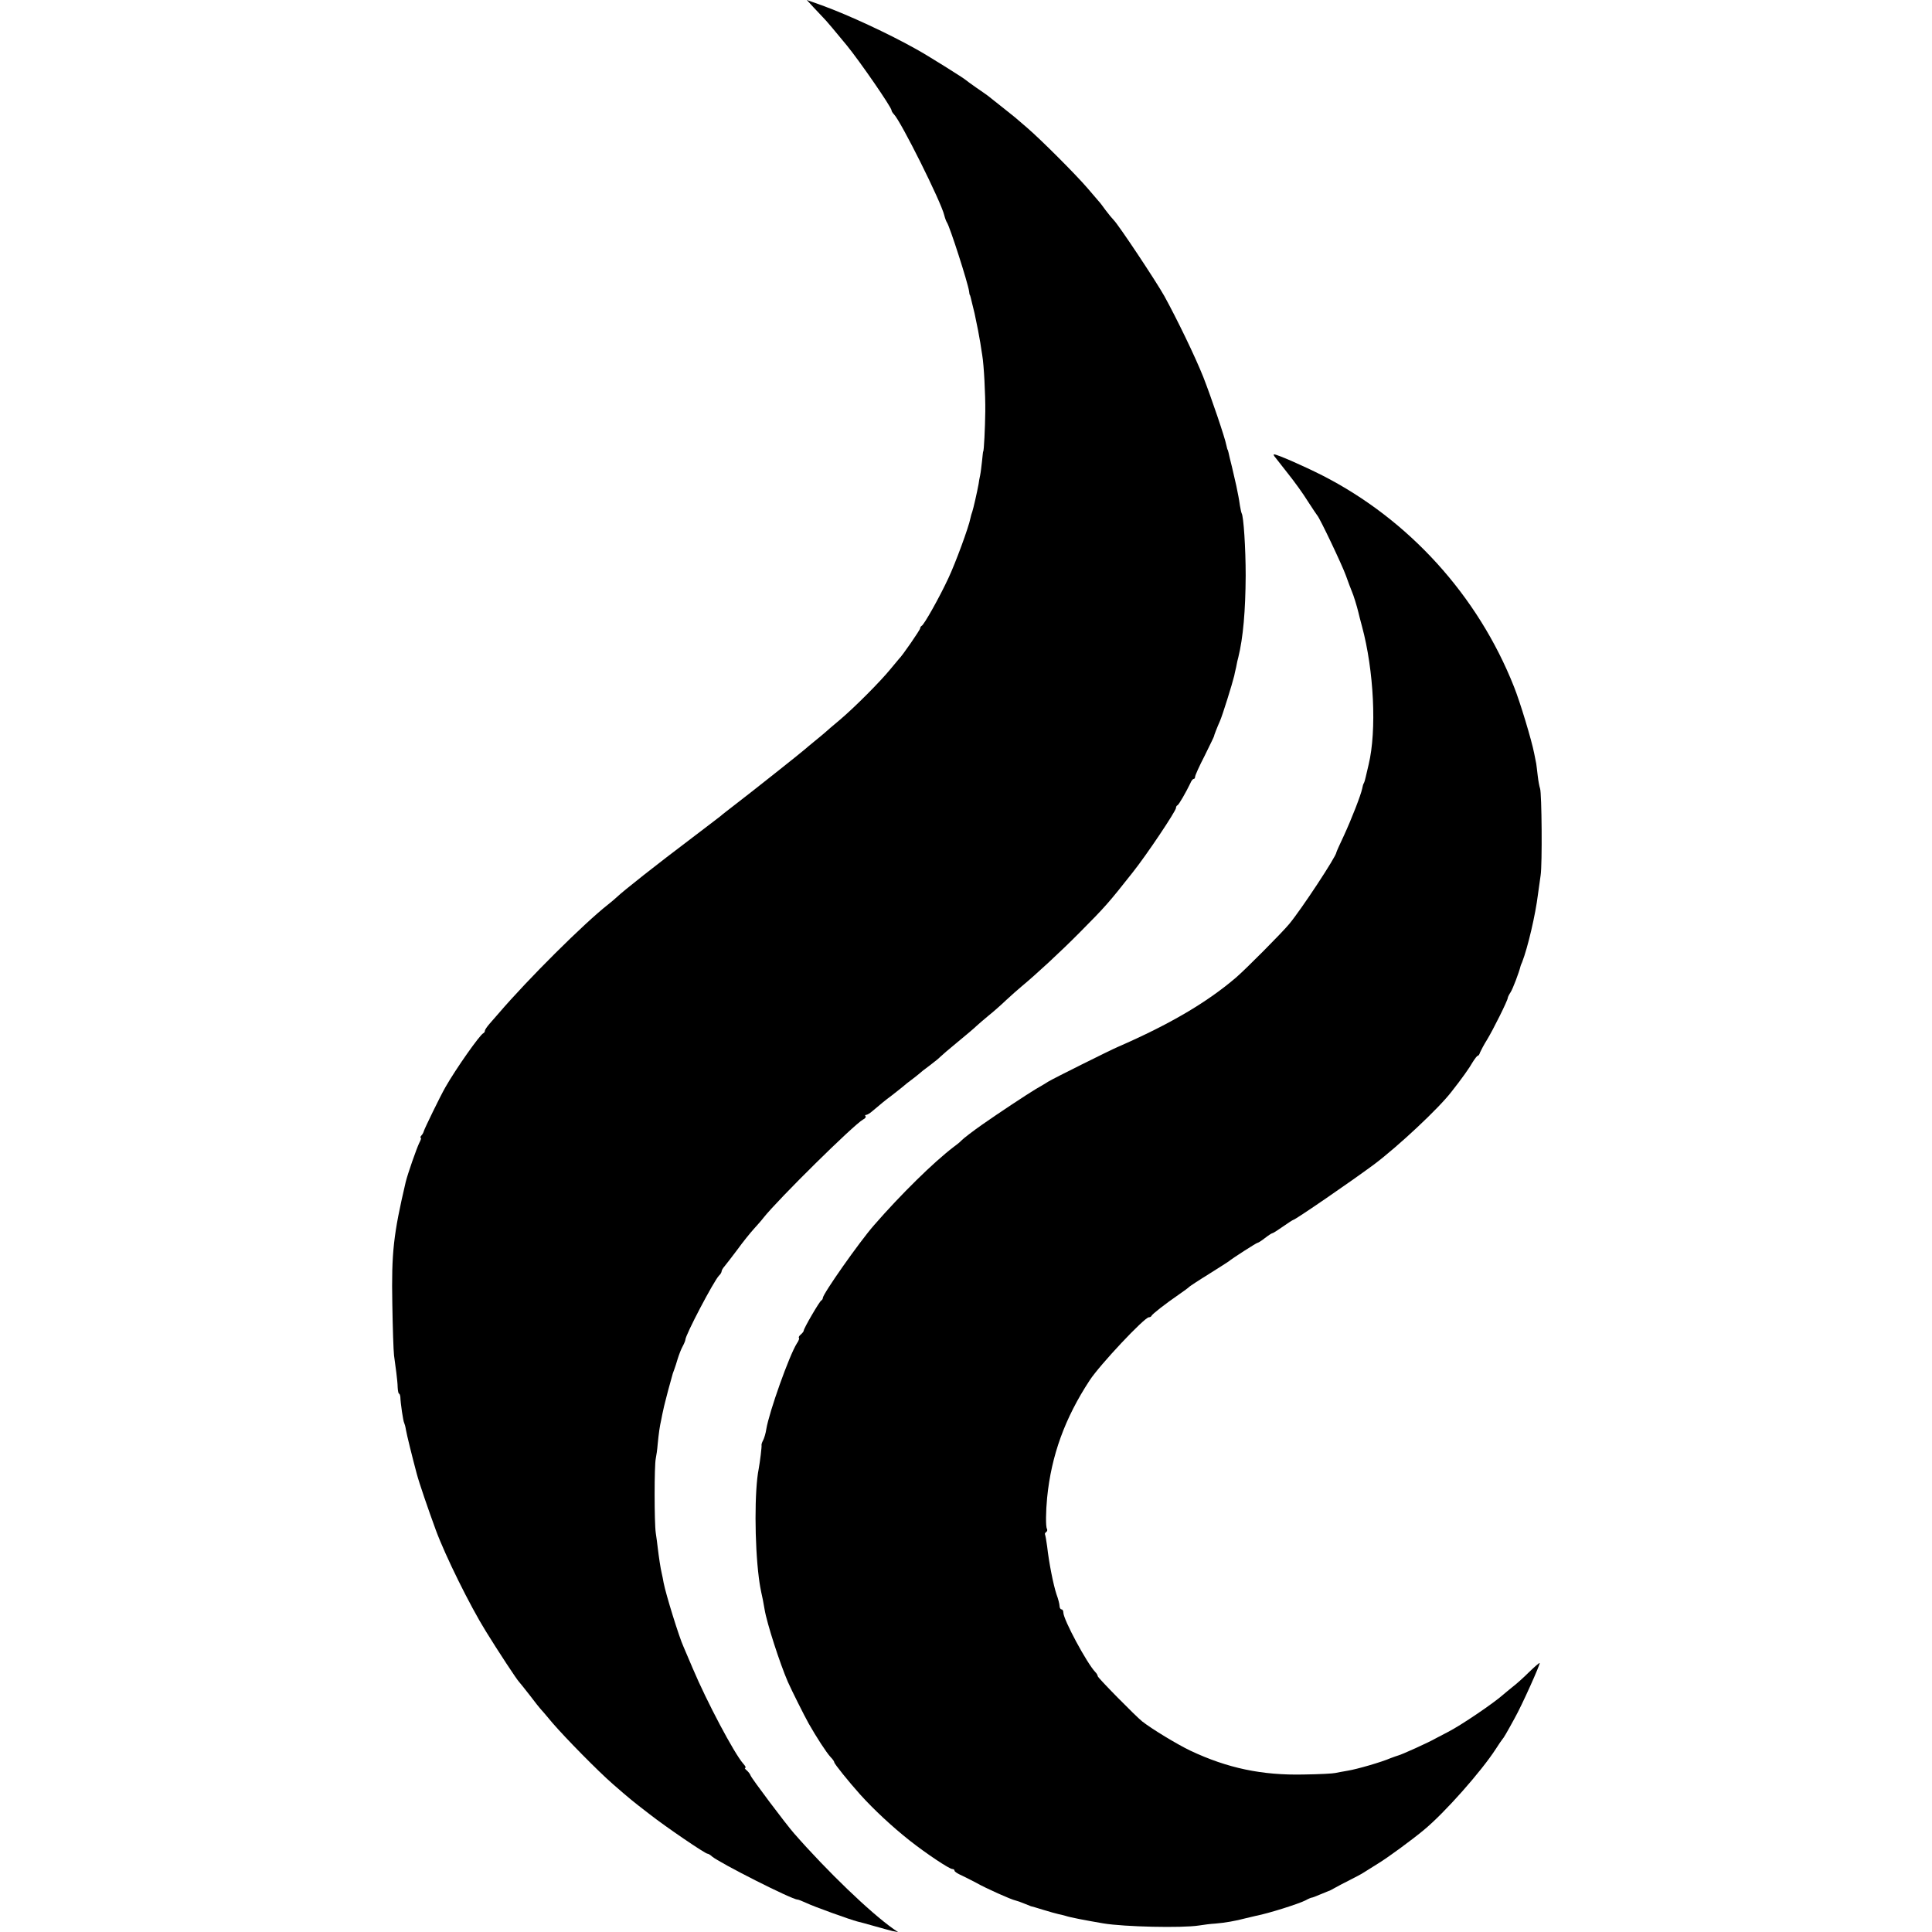
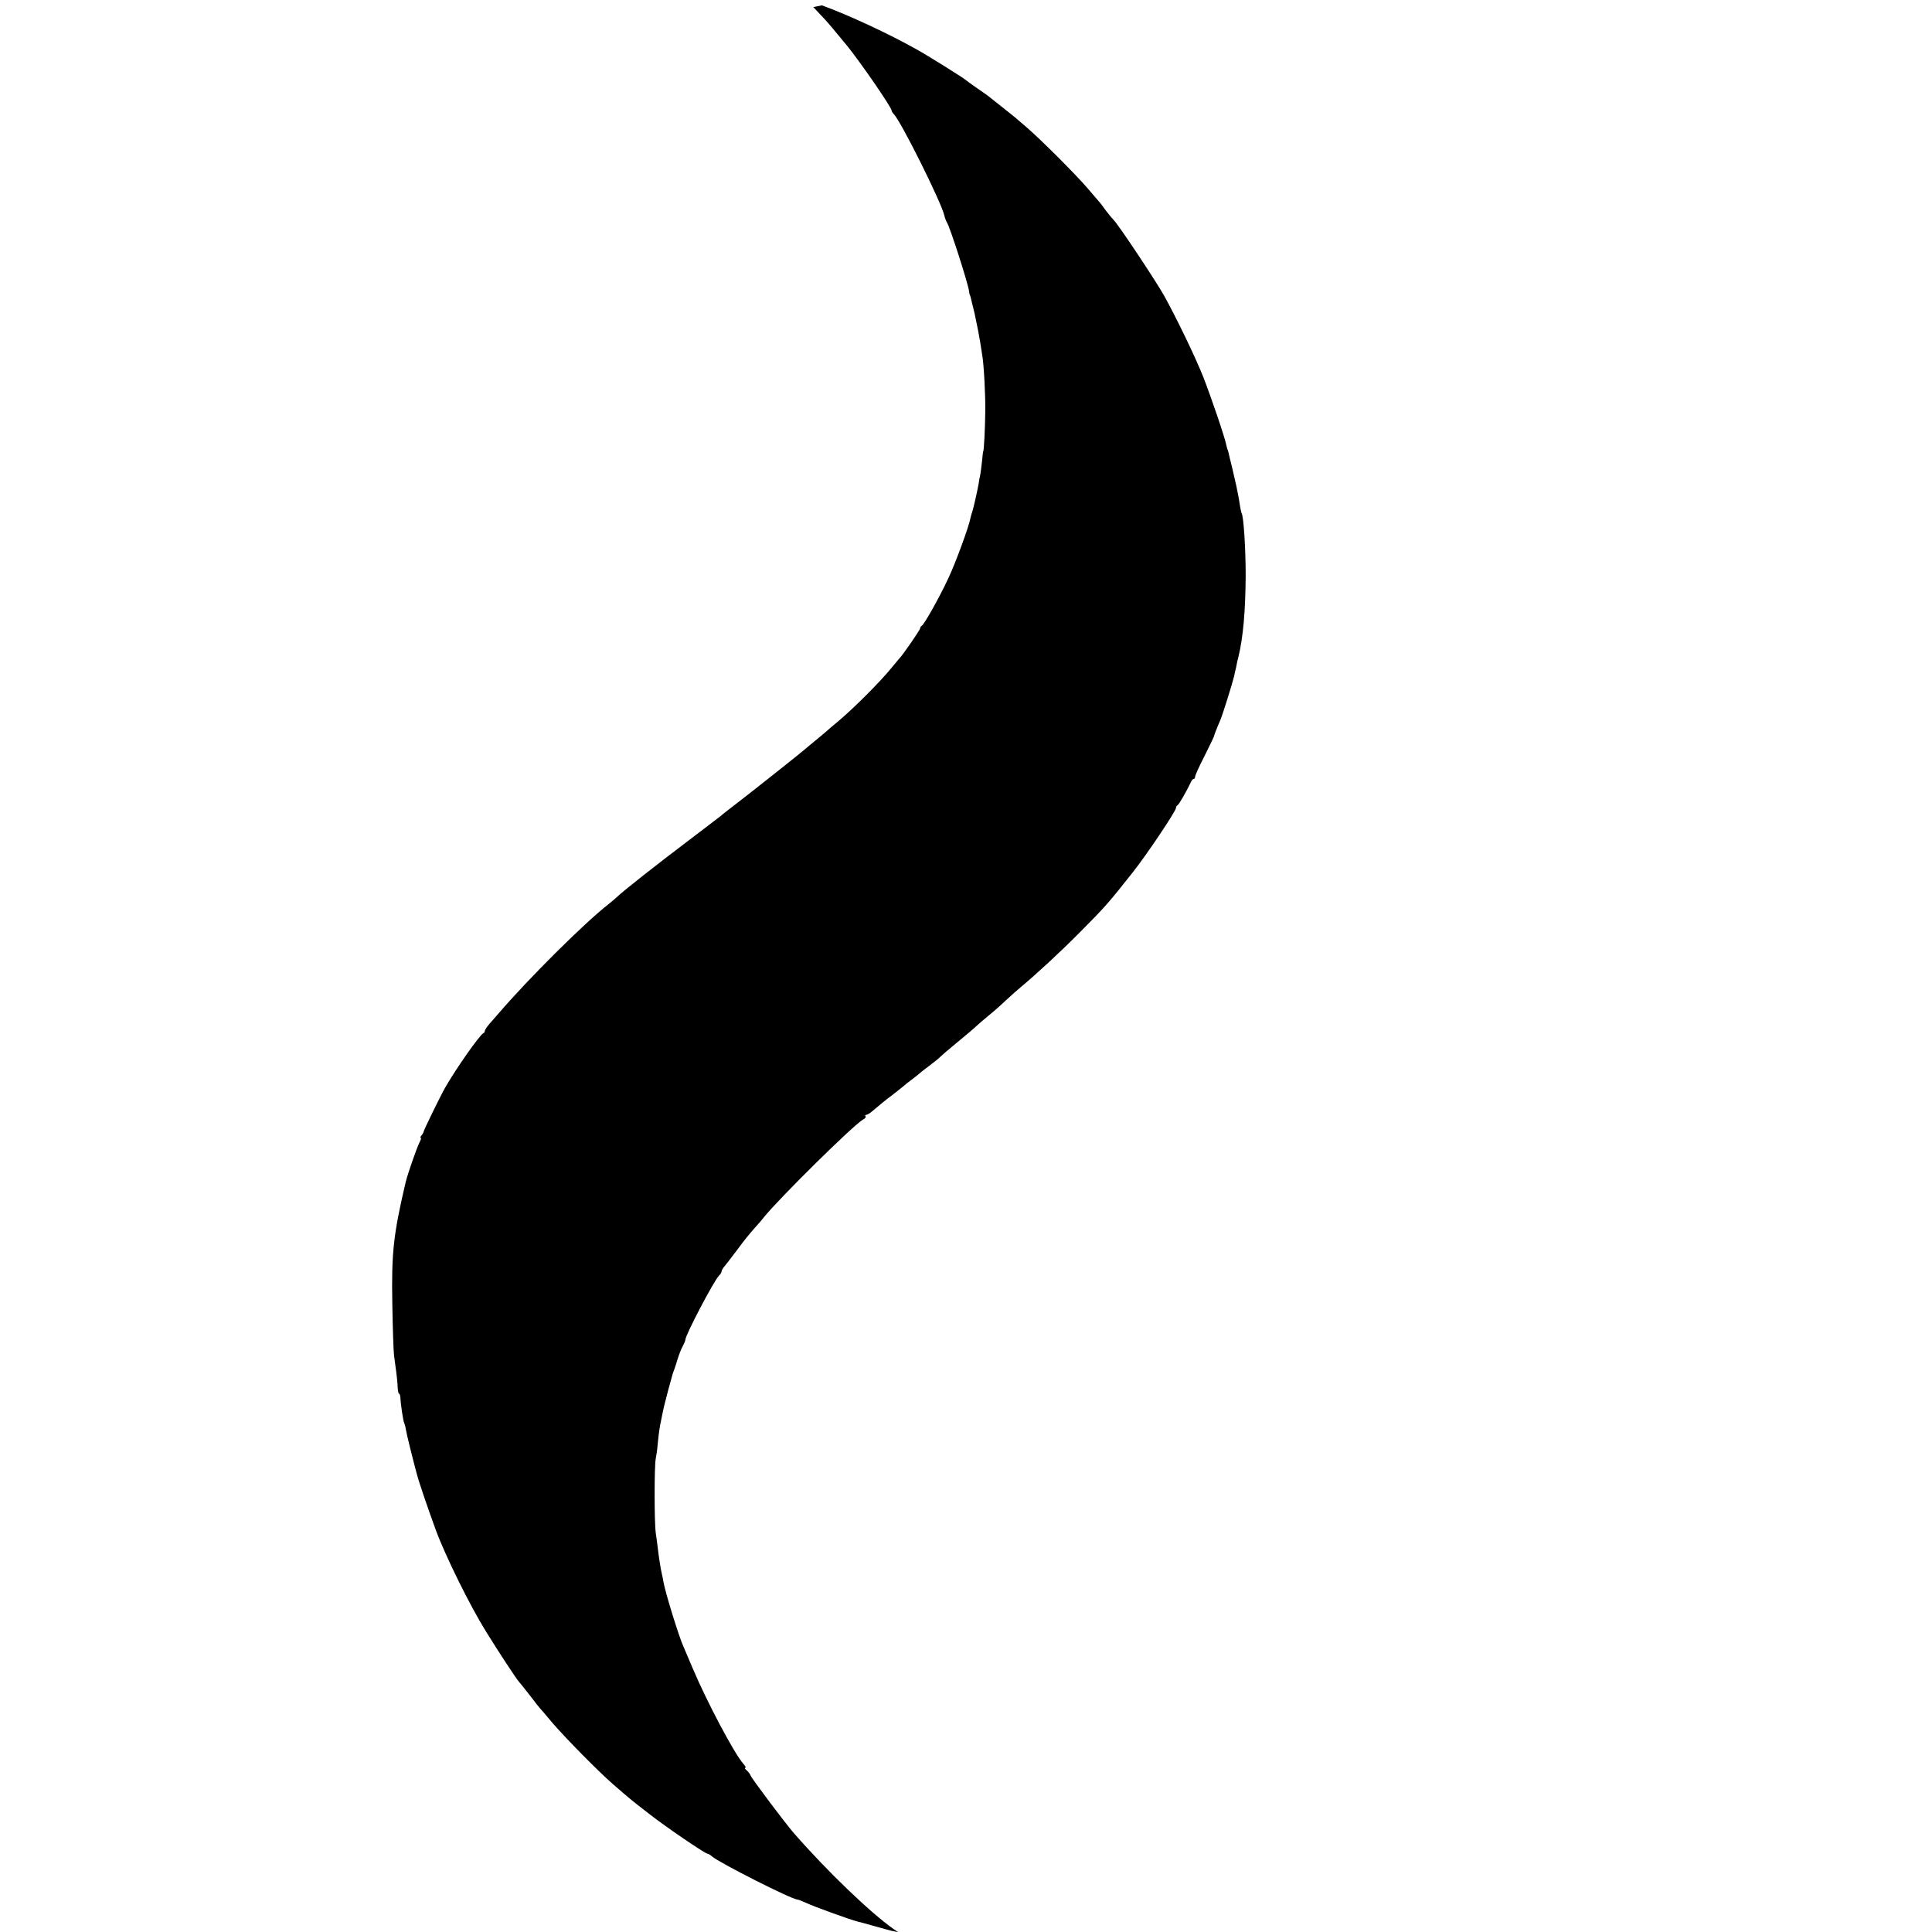
<svg xmlns="http://www.w3.org/2000/svg" version="1.0" width="1012pt" height="1012pt" viewBox="0 0 1012 1012" preserveAspectRatio="xMidYMid meet">
  <g transform="translate(0,1012) scale(0.1,-0.1)" fill="#000000" stroke="none">
-     <path d="M4260 10083 c19 -20 42 -44 50 -53 13 -12 71 -81 125 -147 68 -83 235 -325 235 -341 0 -4 5 -13 12 -20 37 -37 247 -458 264 -529 4 -16 10 -32 14 -38 15 -21 110 -317 116 -360 1 -11 3 -20 4 -20 1 0 3 -7 5 -15 2 -8 6 -25 9 -37 3 -13 8 -33 11 -45 18 -87 21 -100 30 -154 3 -22 8 -50 10 -64 9 -52 17 -209 16 -295 -1 -87 -7 -210 -11 -210 -1 0 -3 -22 -6 -50 -3 -27 -7 -61 -10 -75 -3 -14 -7 -34 -8 -45 -8 -44 -28 -131 -33 -145 -3 -8 -8 -24 -10 -35 -8 -44 -78 -235 -116 -315 -46 -99 -127 -243 -139 -248 -4 -2 -8 -8 -8 -13 0 -8 -95 -146 -110 -159 -3 -3 -23 -27 -45 -54 -53 -65 -185 -198 -265 -266 -36 -30 -70 -59 -76 -65 -6 -5 -30 -26 -54 -45 -24 -19 -48 -40 -54 -45 -15 -14 -286 -229 -366 -290 -36 -28 -70 -54 -76 -60 -7 -5 -71 -55 -144 -110 -191 -144 -367 -283 -400 -315 -8 -8 -29 -25 -45 -38 -125 -98 -417 -388 -573 -570 -13 -15 -34 -39 -48 -55 -13 -15 -24 -31 -24 -36 0 -5 -4 -11 -8 -13 -18 -7 -145 -188 -199 -283 -27 -47 -109 -216 -113 -230 -1 -5 -6 -16 -12 -22 -6 -7 -8 -13 -4 -13 4 0 0 -12 -8 -27 -14 -29 -61 -163 -71 -205 -64 -273 -75 -369 -70 -638 2 -124 6 -245 9 -270 3 -25 9 -65 12 -90 3 -25 7 -60 7 -77 1 -18 4 -33 7 -33 3 0 6 -8 7 -17 1 -34 15 -128 20 -136 2 -4 7 -20 9 -35 5 -29 33 -142 57 -232 13 -49 59 -183 100 -295 49 -133 178 -395 262 -530 64 -104 164 -256 174 -265 3 -3 28 -34 56 -70 27 -36 52 -67 55 -70 3 -3 32 -36 64 -75 70 -81 237 -251 316 -320 93 -81 102 -88 190 -156 88 -69 294 -209 306 -209 4 0 15 -6 23 -14 40 -34 419 -226 448 -226 5 0 27 -9 49 -19 37 -18 232 -88 265 -96 9 -2 47 -12 85 -23 38 -11 83 -23 99 -27 l30 -6 -25 17 c-121 85 -348 303 -521 501 -43 49 -221 286 -227 302 -3 9 -13 21 -21 28 -9 7 -12 13 -7 13 5 0 0 10 -11 22 -47 53 -191 325 -264 498 -22 52 -44 104 -49 115 -22 47 -93 276 -104 335 -2 14 -7 36 -10 50 -6 25 -14 77 -21 135 -2 17 -6 50 -10 75 -8 54 -8 355 0 390 3 14 8 48 10 75 6 60 10 90 19 130 3 17 8 40 11 53 2 12 14 57 25 100 12 42 23 82 24 87 2 6 6 17 9 25 3 8 11 32 17 53 7 22 18 51 26 65 8 15 14 30 14 34 0 25 149 308 176 336 8 7 14 18 14 23 0 5 7 17 16 27 8 9 38 49 67 87 28 39 67 87 86 108 19 21 42 47 50 58 78 98 472 487 522 515 11 5 16 13 13 17 -4 4 -3 7 3 7 5 0 21 9 34 21 45 38 64 54 99 80 19 15 45 35 57 45 12 11 34 28 49 39 15 11 32 25 38 30 6 6 31 26 56 44 25 19 50 39 55 45 6 6 46 41 89 76 44 36 89 74 100 85 12 11 41 36 64 55 24 19 66 56 92 81 27 25 63 57 80 71 76 63 204 181 305 283 134 135 151 154 278 315 74 93 227 322 227 338 0 6 3 12 8 14 7 3 45 69 67 115 5 13 13 23 18 23 4 0 7 5 7 11 0 7 22 56 50 110 27 55 49 100 49 102 -1 2 16 46 32 82 13 30 63 190 74 235 0 3 5 23 10 45 4 22 9 45 11 50 26 105 38 247 39 430 0 145 -11 310 -21 326 -2 4 -6 22 -9 40 -3 19 -6 41 -8 49 -2 8 -7 33 -11 55 -5 22 -15 67 -23 100 -8 33 -17 67 -18 75 -2 8 -4 15 -5 15 -1 0 -3 10 -6 22 -7 39 -80 253 -121 358 -43 108 -138 304 -204 424 -43 77 -239 372 -265 398 -8 8 -27 31 -42 51 -15 21 -31 42 -37 48 -5 6 -32 37 -60 70 -61 71 -243 253 -314 314 -29 25 -58 50 -64 55 -10 8 -101 81 -142 113 -5 4 -32 23 -60 42 -27 19 -52 37 -55 40 -7 8 -205 132 -260 162 -146 82 -355 179 -495 230 l-79 28 34 -37z" />
-     <path d="M6677 7728 c6 -7 37 -47 69 -88 33 -41 80 -106 104 -145 25 -38 47 -72 50 -75 12 -11 130 -259 150 -315 12 -33 25 -69 30 -80 10 -22 28 -82 35 -111 2 -10 11 -44 19 -74 63 -232 78 -547 35 -725 -5 -22 -12 -51 -15 -64 -3 -14 -7 -28 -10 -33 -3 -4 -7 -18 -9 -30 -7 -33 -54 -155 -96 -246 -22 -46 -39 -85 -39 -87 0 -20 -183 -298 -247 -375 -39 -47 -228 -237 -278 -280 -153 -131 -347 -245 -620 -364 -38 -16 -341 -167 -363 -181 -9 -6 -39 -24 -67 -40 -42 -25 -198 -128 -279 -185 -46 -32 -101 -74 -111 -85 -5 -6 -23 -21 -40 -33 -105 -80 -277 -249 -417 -410 -77 -88 -268 -360 -268 -381 0 -5 -4 -11 -8 -13 -9 -4 -92 -146 -92 -158 0 -4 -7 -13 -15 -20 -9 -7 -13 -15 -10 -18 3 -3 -2 -16 -11 -29 -39 -61 -145 -358 -160 -449 -3 -21 -11 -48 -17 -59 -6 -11 -9 -22 -8 -25 2 -5 -8 -88 -15 -125 -22 -110 -22 -389 1 -570 5 -37 7 -51 21 -115 2 -14 7 -36 9 -50 12 -73 80 -283 122 -380 20 -45 85 -175 109 -218 41 -72 92 -151 115 -176 11 -11 19 -23 19 -27 0 -8 76 -102 135 -168 72 -80 169 -170 260 -242 89 -70 208 -149 223 -149 7 0 12 -4 12 -9 0 -5 17 -16 38 -25 20 -10 55 -27 77 -39 47 -27 183 -88 205 -92 8 -2 29 -9 45 -16 17 -7 32 -13 35 -14 3 0 32 -9 65 -19 33 -10 68 -20 78 -22 10 -2 27 -6 37 -9 27 -9 101 -23 200 -40 109 -18 409 -25 500 -11 25 4 63 9 85 10 50 4 108 14 160 28 22 5 47 11 55 13 63 12 222 62 259 81 14 8 29 14 32 14 4 0 24 8 45 17 22 9 41 17 44 18 3 0 16 7 30 15 14 8 50 27 80 42 30 15 64 33 74 40 11 7 45 28 75 47 51 31 179 125 240 176 108 89 301 307 377 425 16 25 31 47 34 50 6 6 22 33 64 110 38 67 135 284 131 289 -2 2 -27 -20 -56 -48 -28 -28 -67 -63 -87 -78 -19 -16 -40 -32 -46 -38 -50 -45 -224 -163 -291 -197 -16 -8 -46 -24 -65 -34 -36 -21 -178 -85 -195 -89 -5 -1 -23 -8 -40 -14 -48 -21 -176 -58 -225 -66 -25 -4 -54 -10 -65 -12 -11 -3 -85 -7 -165 -8 -219 -5 -400 33 -595 125 -69 33 -201 113 -252 153 -34 27 -233 229 -233 237 0 5 -6 15 -13 22 -44 46 -167 275 -167 311 0 9 -4 17 -10 17 -5 0 -10 8 -10 18 0 9 -7 37 -16 61 -16 48 -39 162 -49 251 -4 30 -9 58 -11 62 -2 4 0 9 6 13 6 4 7 11 4 17 -7 11 -6 92 1 163 22 221 93 417 223 615 53 81 287 330 310 330 6 0 12 3 14 8 4 9 73 63 140 109 29 20 55 39 58 43 3 3 48 33 100 65 52 33 100 63 105 67 23 19 147 98 152 98 4 0 21 11 39 25 18 14 35 25 38 25 4 0 29 16 56 35 27 19 52 35 54 35 10 0 304 202 424 291 126 95 336 291 404 379 56 71 95 126 113 158 11 17 22 32 26 32 4 0 9 8 12 18 4 9 20 40 37 67 31 51 107 203 108 218 0 4 7 18 15 30 11 17 44 103 52 137 1 3 4 12 8 20 30 77 70 249 83 355 4 28 10 73 14 100 9 55 6 431 -3 455 -3 8 -9 38 -12 65 -3 28 -7 57 -8 65 -2 8 -7 33 -11 55 -13 67 -74 270 -106 349 -189 477 -551 875 -1004 1106 -99 50 -236 110 -252 110 -4 0 -2 -6 3 -12z" />
+     <path d="M4260 10083 c19 -20 42 -44 50 -53 13 -12 71 -81 125 -147 68 -83 235 -325 235 -341 0 -4 5 -13 12 -20 37 -37 247 -458 264 -529 4 -16 10 -32 14 -38 15 -21 110 -317 116 -360 1 -11 3 -20 4 -20 1 0 3 -7 5 -15 2 -8 6 -25 9 -37 3 -13 8 -33 11 -45 18 -87 21 -100 30 -154 3 -22 8 -50 10 -64 9 -52 17 -209 16 -295 -1 -87 -7 -210 -11 -210 -1 0 -3 -22 -6 -50 -3 -27 -7 -61 -10 -75 -3 -14 -7 -34 -8 -45 -8 -44 -28 -131 -33 -145 -3 -8 -8 -24 -10 -35 -8 -44 -78 -235 -116 -315 -46 -99 -127 -243 -139 -248 -4 -2 -8 -8 -8 -13 0 -8 -95 -146 -110 -159 -3 -3 -23 -27 -45 -54 -53 -65 -185 -198 -265 -266 -36 -30 -70 -59 -76 -65 -6 -5 -30 -26 -54 -45 -24 -19 -48 -40 -54 -45 -15 -14 -286 -229 -366 -290 -36 -28 -70 -54 -76 -60 -7 -5 -71 -55 -144 -110 -191 -144 -367 -283 -400 -315 -8 -8 -29 -25 -45 -38 -125 -98 -417 -388 -573 -570 -13 -15 -34 -39 -48 -55 -13 -15 -24 -31 -24 -36 0 -5 -4 -11 -8 -13 -18 -7 -145 -188 -199 -283 -27 -47 -109 -216 -113 -230 -1 -5 -6 -16 -12 -22 -6 -7 -8 -13 -4 -13 4 0 0 -12 -8 -27 -14 -29 -61 -163 -71 -205 -64 -273 -75 -369 -70 -638 2 -124 6 -245 9 -270 3 -25 9 -65 12 -90 3 -25 7 -60 7 -77 1 -18 4 -33 7 -33 3 0 6 -8 7 -17 1 -34 15 -128 20 -136 2 -4 7 -20 9 -35 5 -29 33 -142 57 -232 13 -49 59 -183 100 -295 49 -133 178 -395 262 -530 64 -104 164 -256 174 -265 3 -3 28 -34 56 -70 27 -36 52 -67 55 -70 3 -3 32 -36 64 -75 70 -81 237 -251 316 -320 93 -81 102 -88 190 -156 88 -69 294 -209 306 -209 4 0 15 -6 23 -14 40 -34 419 -226 448 -226 5 0 27 -9 49 -19 37 -18 232 -88 265 -96 9 -2 47 -12 85 -23 38 -11 83 -23 99 -27 l30 -6 -25 17 c-121 85 -348 303 -521 501 -43 49 -221 286 -227 302 -3 9 -13 21 -21 28 -9 7 -12 13 -7 13 5 0 0 10 -11 22 -47 53 -191 325 -264 498 -22 52 -44 104 -49 115 -22 47 -93 276 -104 335 -2 14 -7 36 -10 50 -6 25 -14 77 -21 135 -2 17 -6 50 -10 75 -8 54 -8 355 0 390 3 14 8 48 10 75 6 60 10 90 19 130 3 17 8 40 11 53 2 12 14 57 25 100 12 42 23 82 24 87 2 6 6 17 9 25 3 8 11 32 17 53 7 22 18 51 26 65 8 15 14 30 14 34 0 25 149 308 176 336 8 7 14 18 14 23 0 5 7 17 16 27 8 9 38 49 67 87 28 39 67 87 86 108 19 21 42 47 50 58 78 98 472 487 522 515 11 5 16 13 13 17 -4 4 -3 7 3 7 5 0 21 9 34 21 45 38 64 54 99 80 19 15 45 35 57 45 12 11 34 28 49 39 15 11 32 25 38 30 6 6 31 26 56 44 25 19 50 39 55 45 6 6 46 41 89 76 44 36 89 74 100 85 12 11 41 36 64 55 24 19 66 56 92 81 27 25 63 57 80 71 76 63 204 181 305 283 134 135 151 154 278 315 74 93 227 322 227 338 0 6 3 12 8 14 7 3 45 69 67 115 5 13 13 23 18 23 4 0 7 5 7 11 0 7 22 56 50 110 27 55 49 100 49 102 -1 2 16 46 32 82 13 30 63 190 74 235 0 3 5 23 10 45 4 22 9 45 11 50 26 105 38 247 39 430 0 145 -11 310 -21 326 -2 4 -6 22 -9 40 -3 19 -6 41 -8 49 -2 8 -7 33 -11 55 -5 22 -15 67 -23 100 -8 33 -17 67 -18 75 -2 8 -4 15 -5 15 -1 0 -3 10 -6 22 -7 39 -80 253 -121 358 -43 108 -138 304 -204 424 -43 77 -239 372 -265 398 -8 8 -27 31 -42 51 -15 21 -31 42 -37 48 -5 6 -32 37 -60 70 -61 71 -243 253 -314 314 -29 25 -58 50 -64 55 -10 8 -101 81 -142 113 -5 4 -32 23 -60 42 -27 19 -52 37 -55 40 -7 8 -205 132 -260 162 -146 82 -355 179 -495 230 z" />
  </g>
</svg>